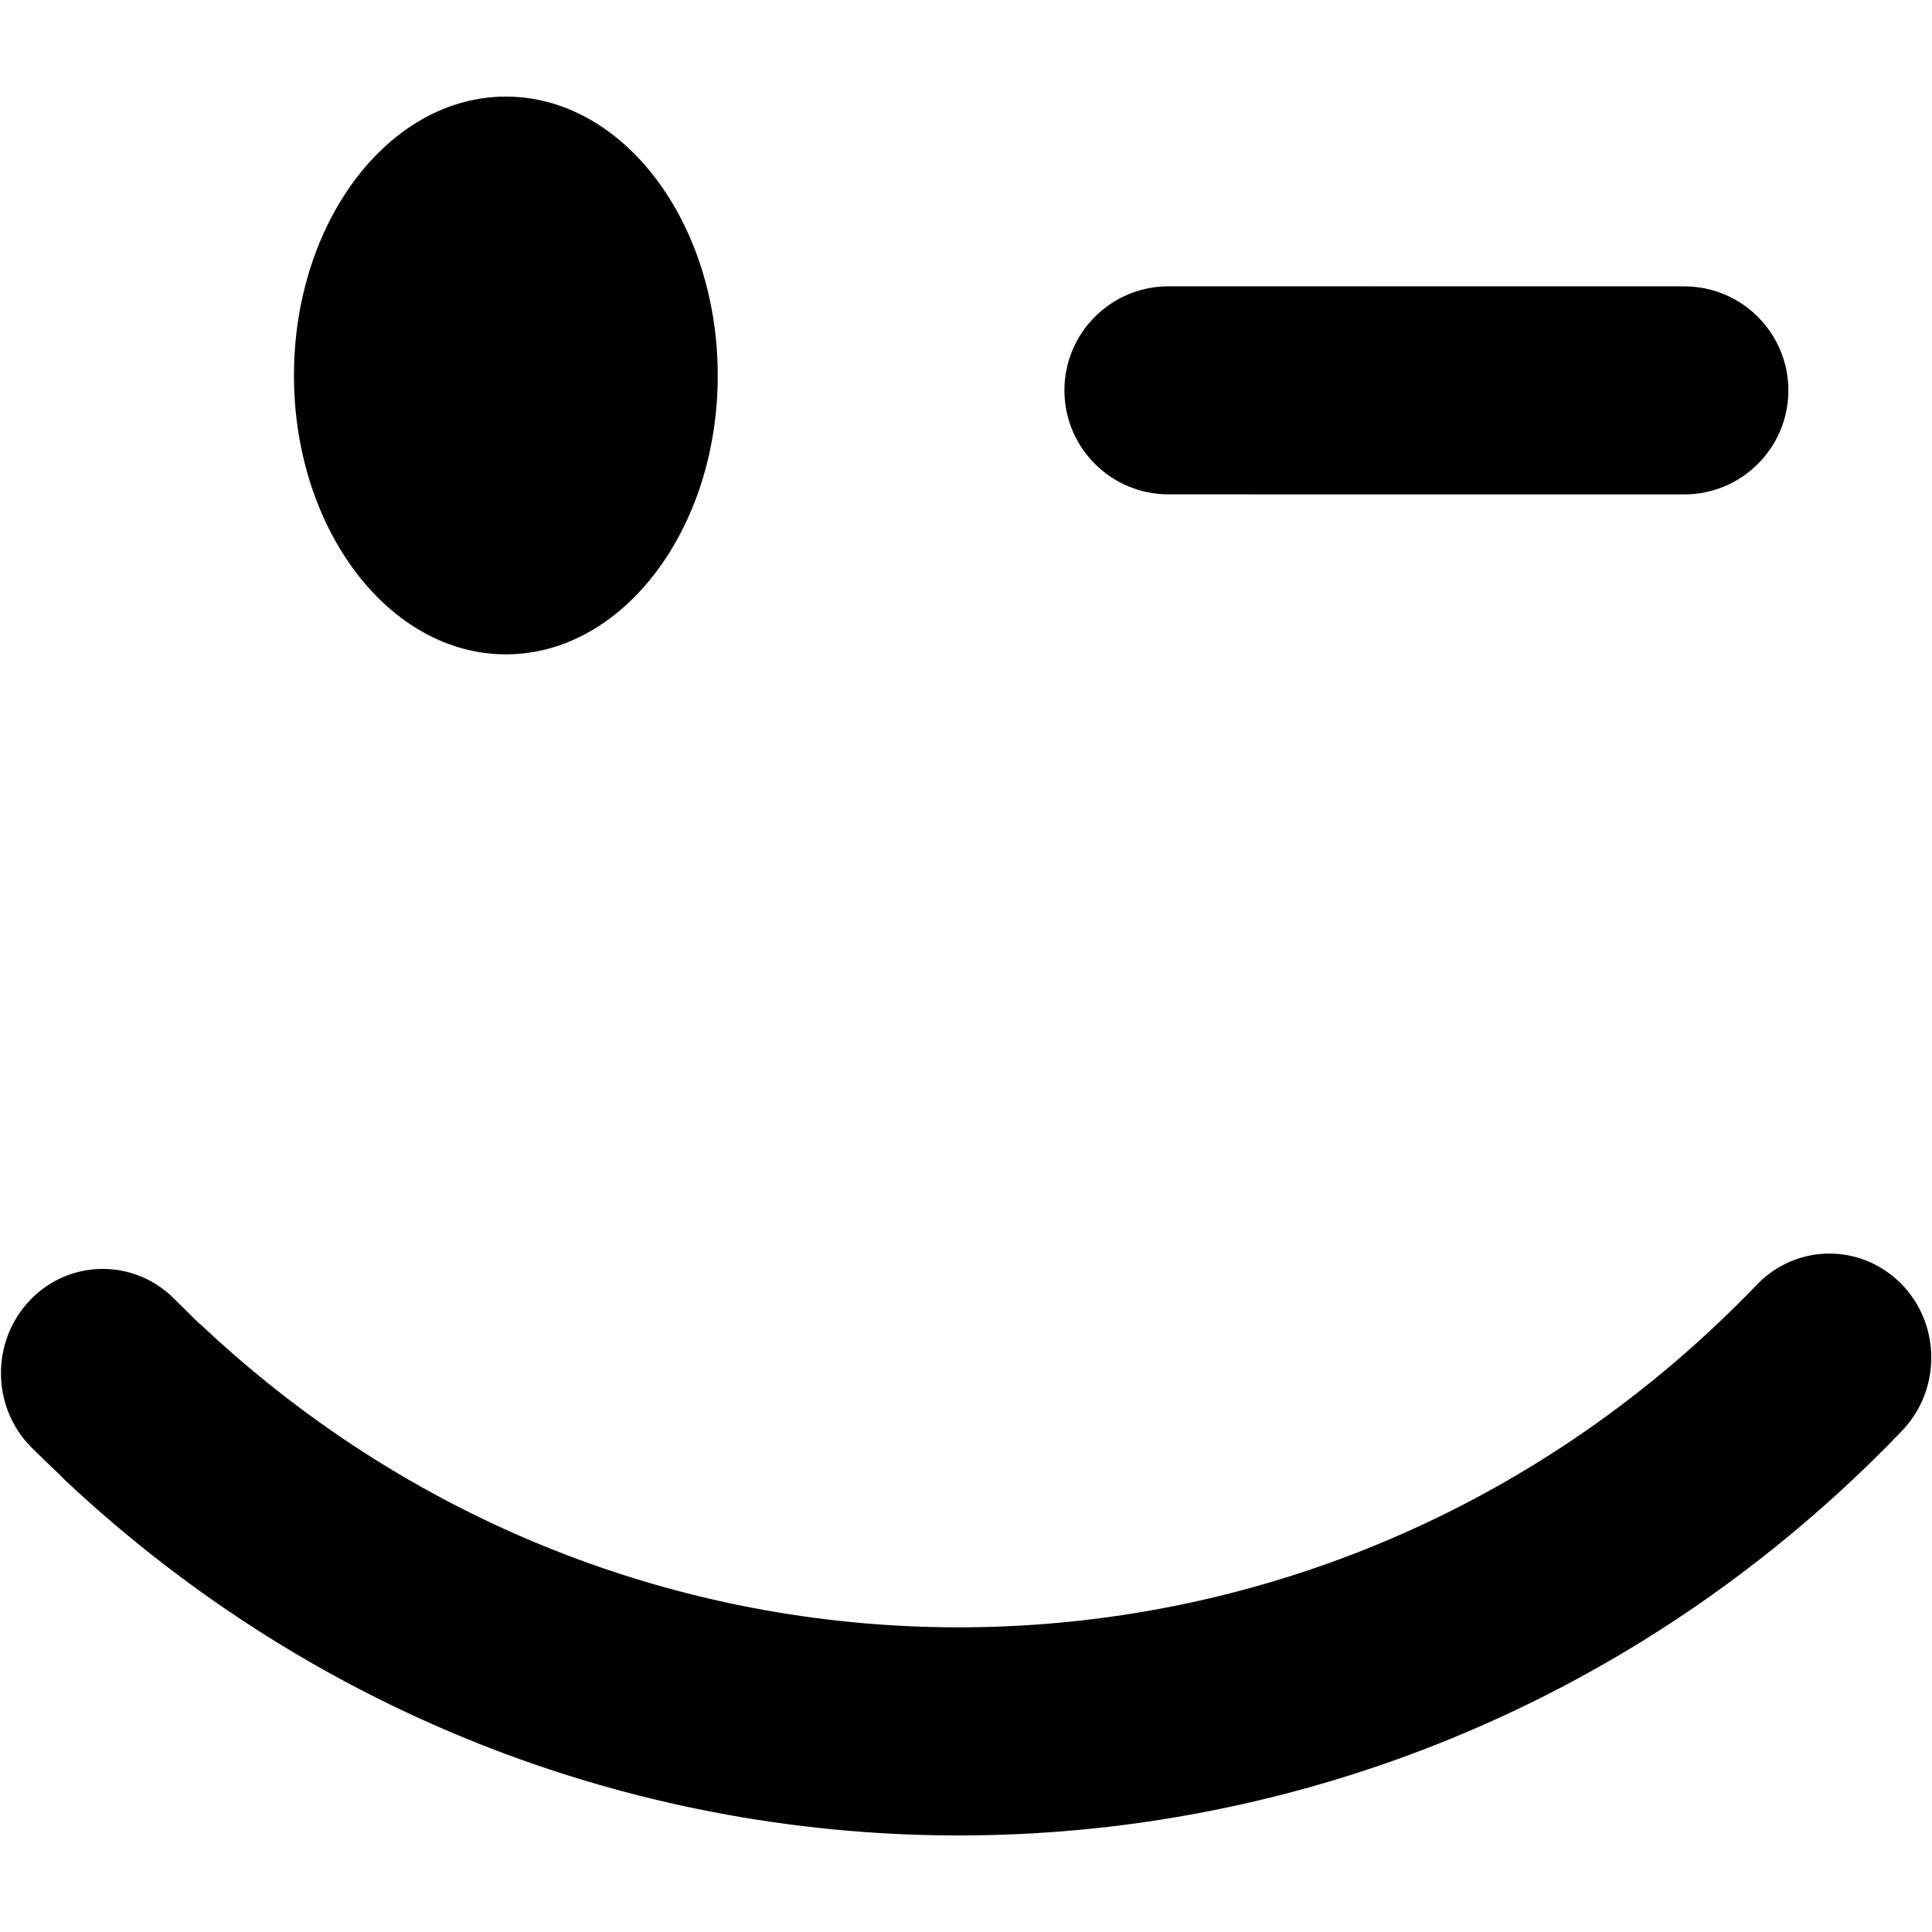
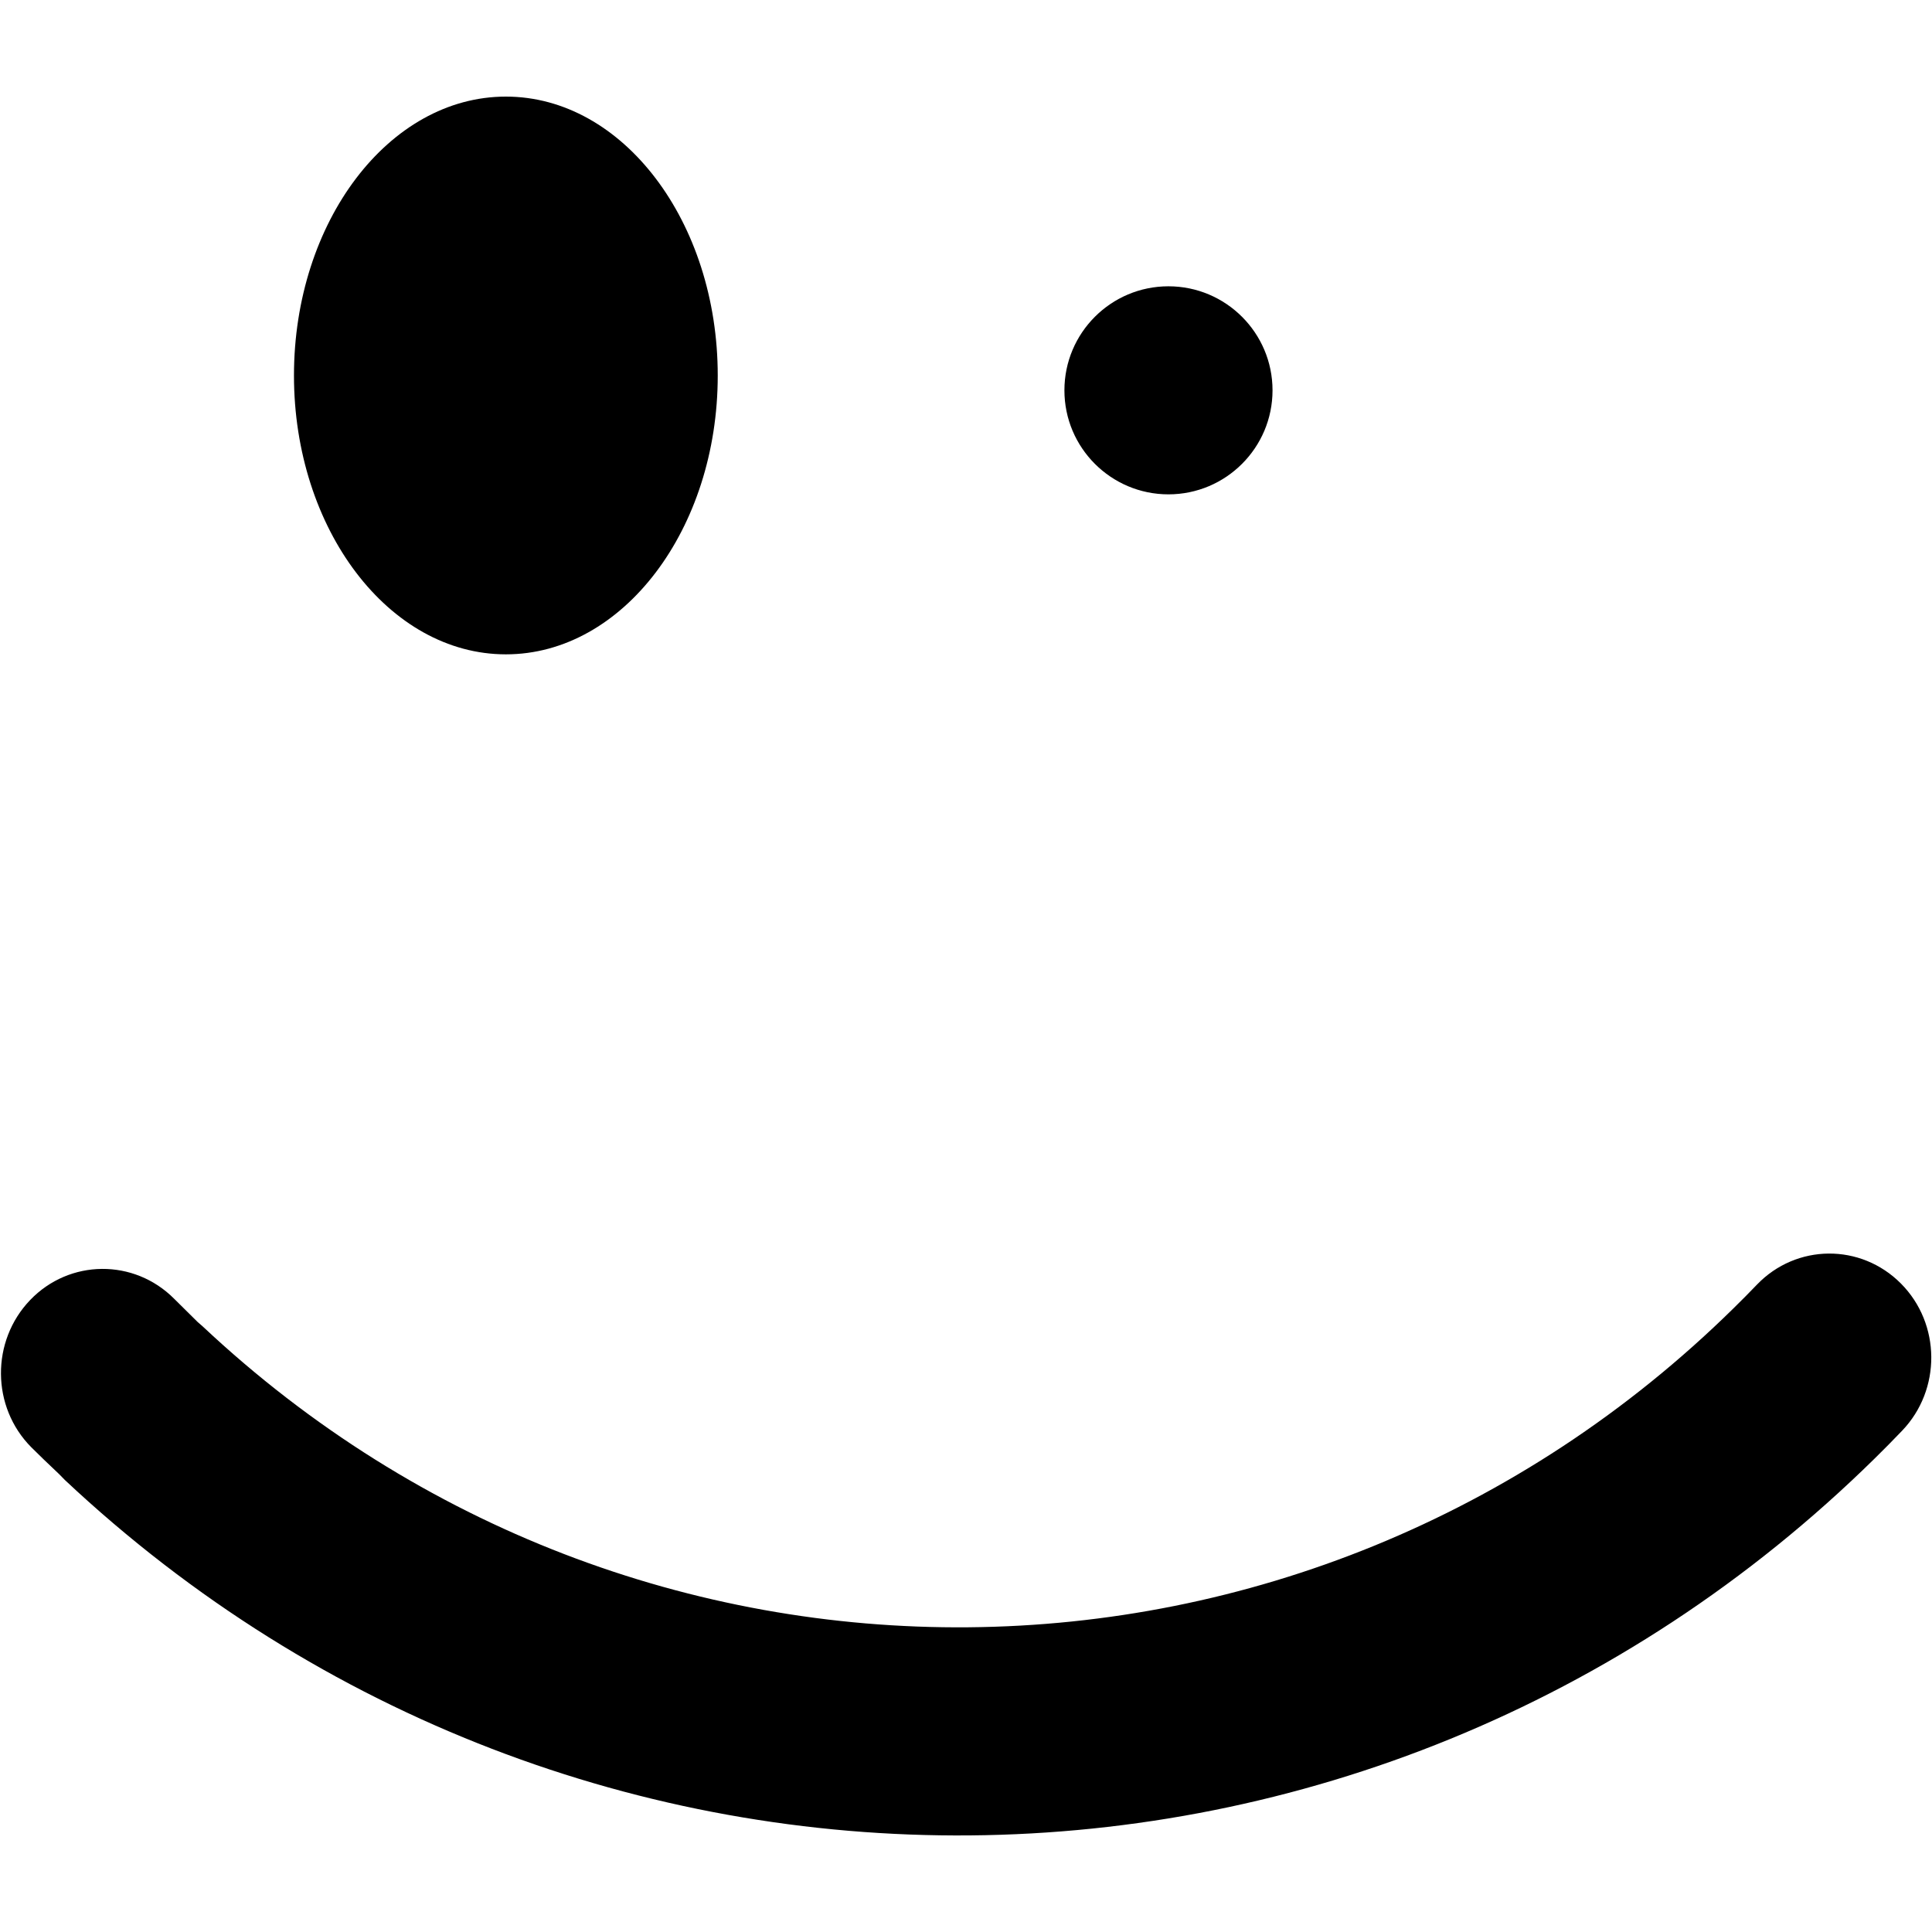
<svg xmlns="http://www.w3.org/2000/svg" fill="#000000" width="800px" height="800px" viewBox="-0.5 0 1000 1000">
-   <path d="M261.346 50c-60.551 0 -109.688 64.791 -109.688 144.375 0 79.505 49.137 144.313 109.688 144.313s109.656 -64.808 109.656 -144.313c0 -79.584 -49.106 -144.375 -109.656 -144.375zm342.938 98.188c-29.72 0 -53.844 24.124 -53.844 53.844 0 29.72 24.124 53.844 53.844 53.844l267 .031c29.72 0 53.875 -24.124 53.875 -53.844 0 -29.719 -24.155 -53.844 -53.875 -53.844l-267 -.031zm341.719 500.656c-13.491 .11 -26.926 5.48 -37.125 16.094 -3.8 3.966 -7.906 8.113 -12.094 12.219 -110.519 108.724 -253.129 163.89 -396.063 165.125 -141.863 1.276 -284.281 -50.56 -396.219 -155.656l-2.75 -2.406 -12.094 -11.969c-20.749 -20.848 -54.155 -20.602 -74.531 .625 -20.379 21.227 -20.154 55.401 .594 76.25 3.722 3.746 8.554 8.357 14.438 13.938l2.906 2.969c132.28 124.191 300.701 185.444 468.531 183.969 169.059 -1.455 337.686 -66.658 468.25 -195.094 4.657 -4.564 9.383 -9.361 14.156 -14.344 20.378 -21.227 20.154 -55.371 -.594 -76.219 -10.374 -10.434 -23.915 -15.61 -37.406 -15.5z" />
+   <path d="M261.346 50c-60.551 0 -109.688 64.791 -109.688 144.375 0 79.505 49.137 144.313 109.688 144.313s109.656 -64.808 109.656 -144.313c0 -79.584 -49.106 -144.375 -109.656 -144.375zm342.938 98.188c-29.72 0 -53.844 24.124 -53.844 53.844 0 29.72 24.124 53.844 53.844 53.844c29.72 0 53.875 -24.124 53.875 -53.844 0 -29.719 -24.155 -53.844 -53.875 -53.844l-267 -.031zm341.719 500.656c-13.491 .11 -26.926 5.48 -37.125 16.094 -3.8 3.966 -7.906 8.113 -12.094 12.219 -110.519 108.724 -253.129 163.89 -396.063 165.125 -141.863 1.276 -284.281 -50.56 -396.219 -155.656l-2.75 -2.406 -12.094 -11.969c-20.749 -20.848 -54.155 -20.602 -74.531 .625 -20.379 21.227 -20.154 55.401 .594 76.25 3.722 3.746 8.554 8.357 14.438 13.938l2.906 2.969c132.28 124.191 300.701 185.444 468.531 183.969 169.059 -1.455 337.686 -66.658 468.25 -195.094 4.657 -4.564 9.383 -9.361 14.156 -14.344 20.378 -21.227 20.154 -55.371 -.594 -76.219 -10.374 -10.434 -23.915 -15.61 -37.406 -15.5z" />
</svg>